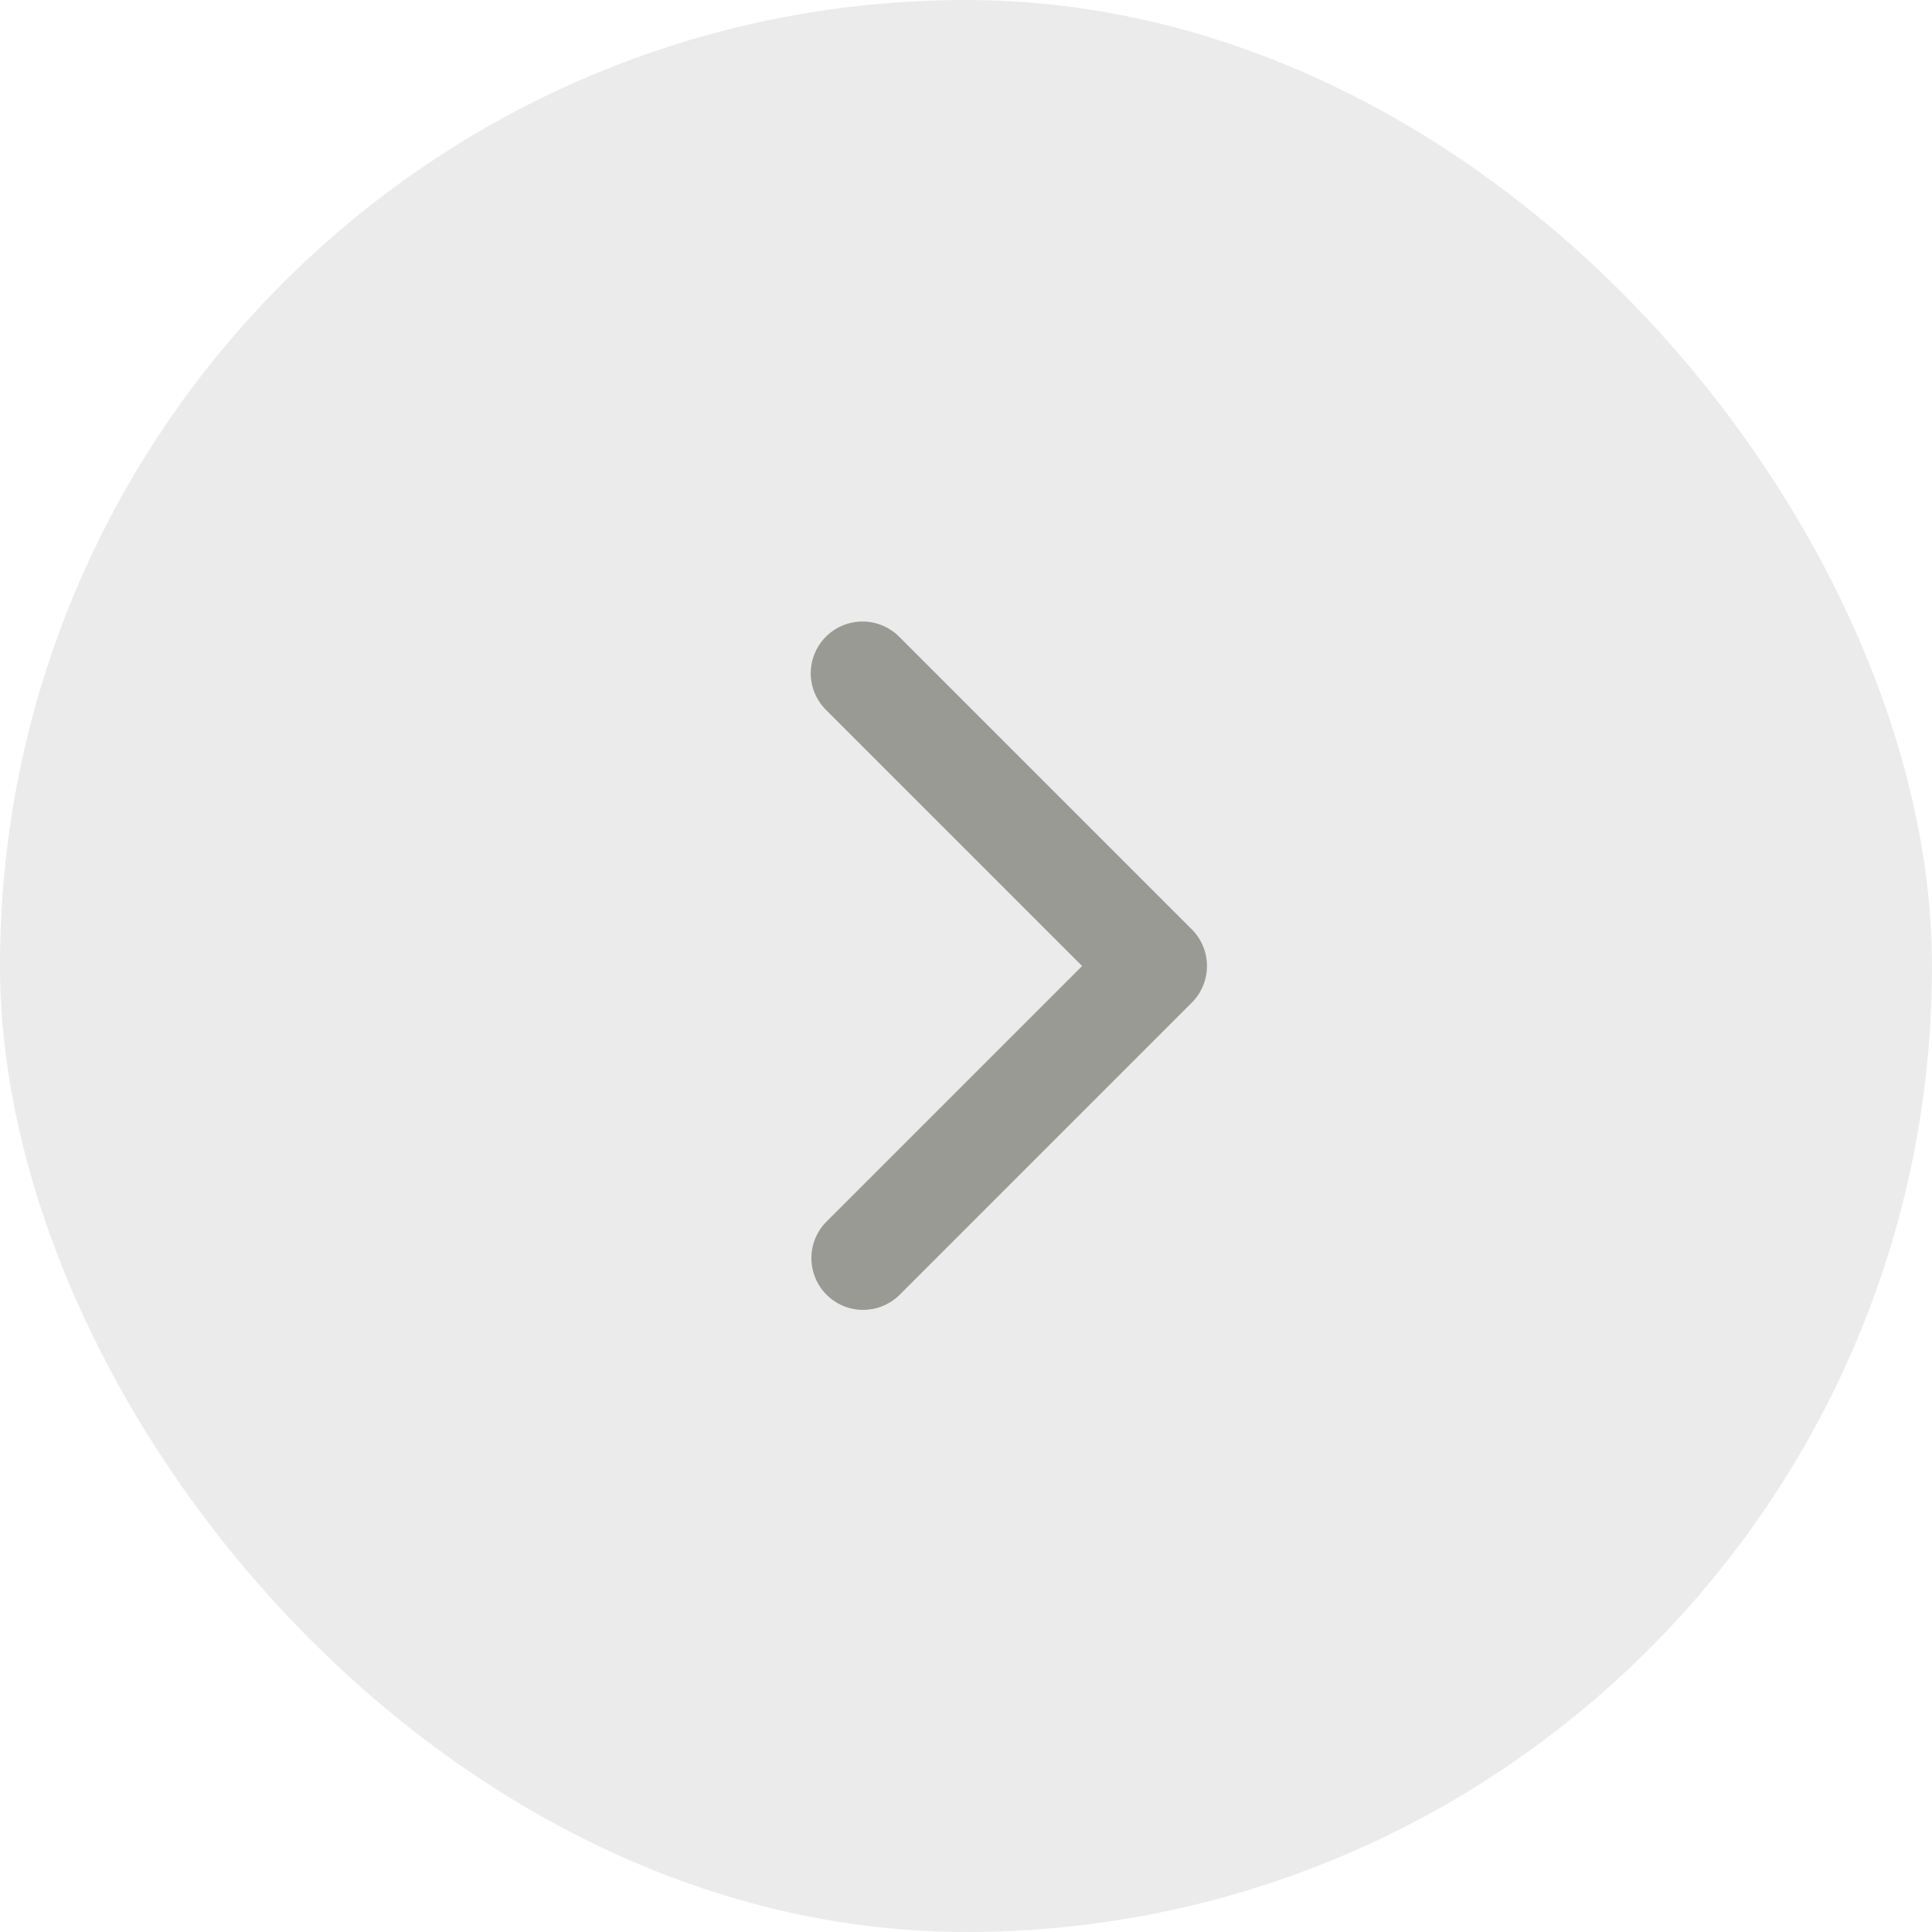
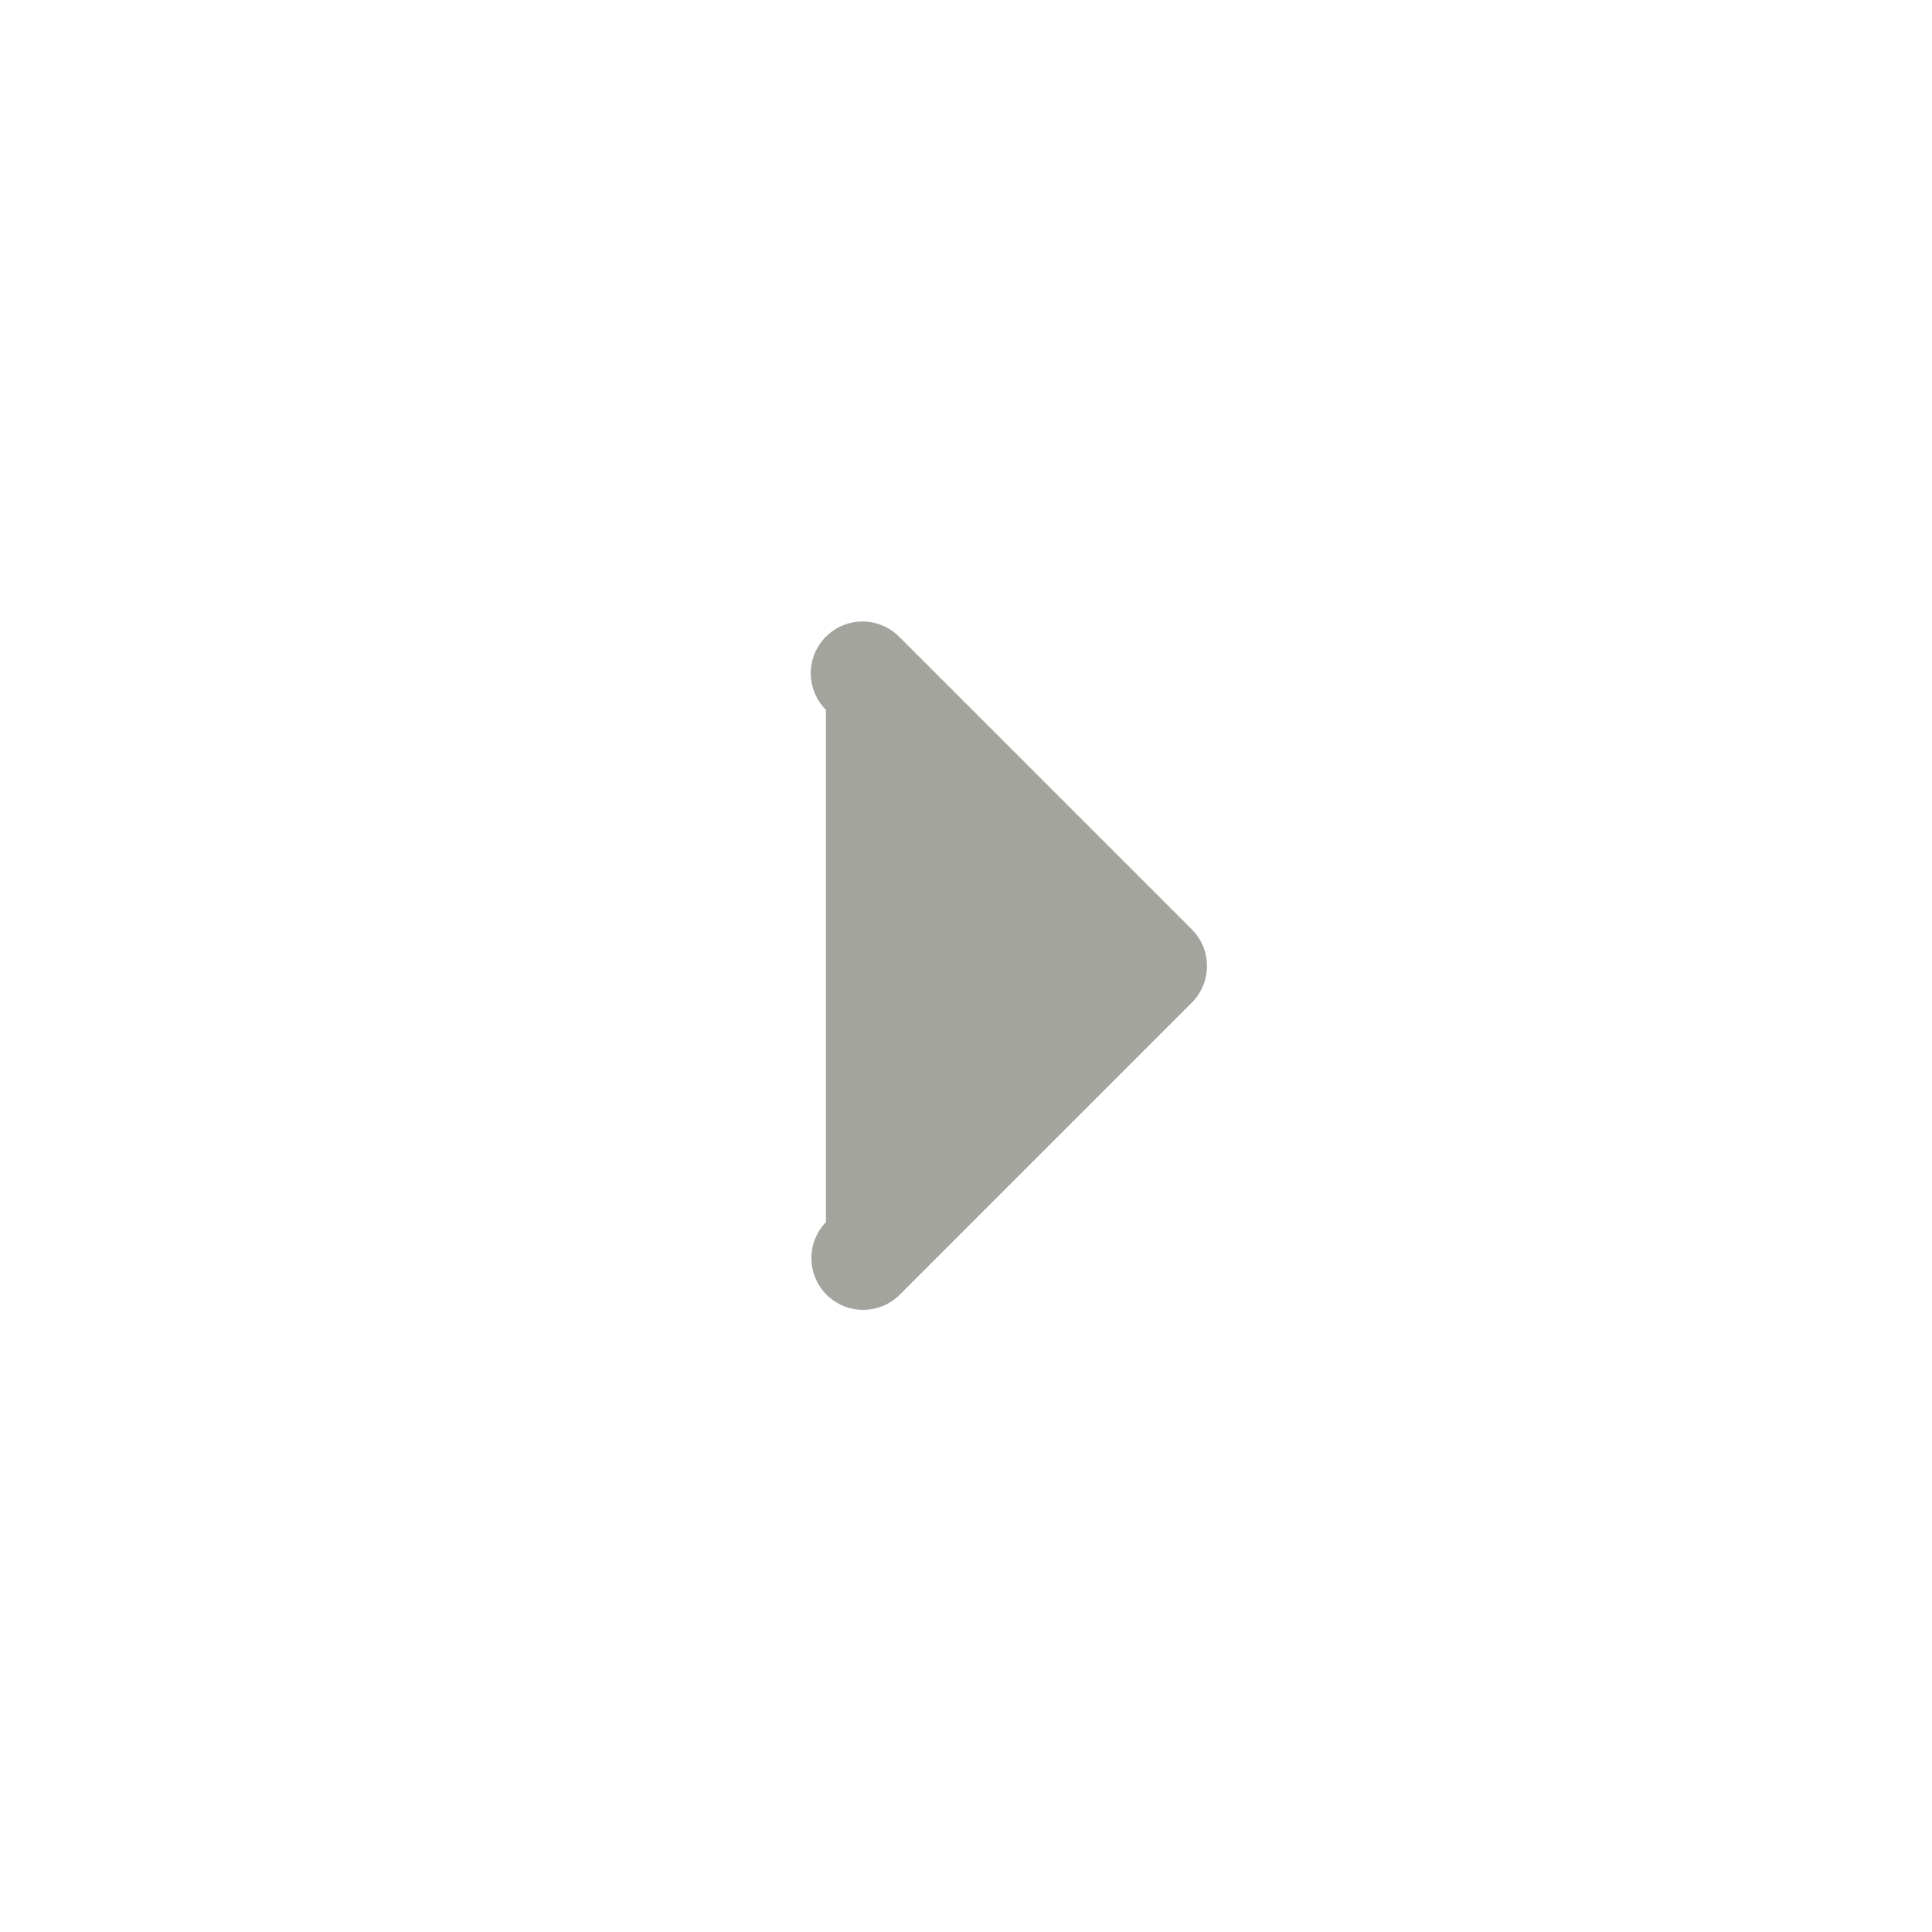
<svg xmlns="http://www.w3.org/2000/svg" width="56" height="56" viewBox="0 0 56 56" fill="none">
-   <rect width="56" height="56" rx="28" fill="black" fill-opacity="0.08" />
-   <path d="M23.94 18.454C23.659 18.735 23.5 19.117 23.5 19.515C23.5 19.912 23.659 20.294 23.94 20.575L31.365 28L23.94 35.425C23.666 35.708 23.515 36.087 23.519 36.48C23.522 36.873 23.68 37.25 23.958 37.528C24.236 37.806 24.612 37.964 25.006 37.967C25.399 37.97 25.778 37.819 26.061 37.546L34.546 29.061C34.827 28.779 34.985 28.398 34.985 28C34.985 27.602 34.827 27.221 34.546 26.939L26.061 18.454C25.779 18.173 25.398 18.015 25 18.015C24.602 18.015 24.221 18.173 23.94 18.454Z" fill="#464A3C" fill-opacity="0.5" />
+   <path d="M23.94 18.454C23.659 18.735 23.5 19.117 23.5 19.515C23.5 19.912 23.659 20.294 23.94 20.575L23.94 35.425C23.666 35.708 23.515 36.087 23.519 36.48C23.522 36.873 23.68 37.25 23.958 37.528C24.236 37.806 24.612 37.964 25.006 37.967C25.399 37.97 25.778 37.819 26.061 37.546L34.546 29.061C34.827 28.779 34.985 28.398 34.985 28C34.985 27.602 34.827 27.221 34.546 26.939L26.061 18.454C25.779 18.173 25.398 18.015 25 18.015C24.602 18.015 24.221 18.173 23.94 18.454Z" fill="#464A3C" fill-opacity="0.5" />
</svg>